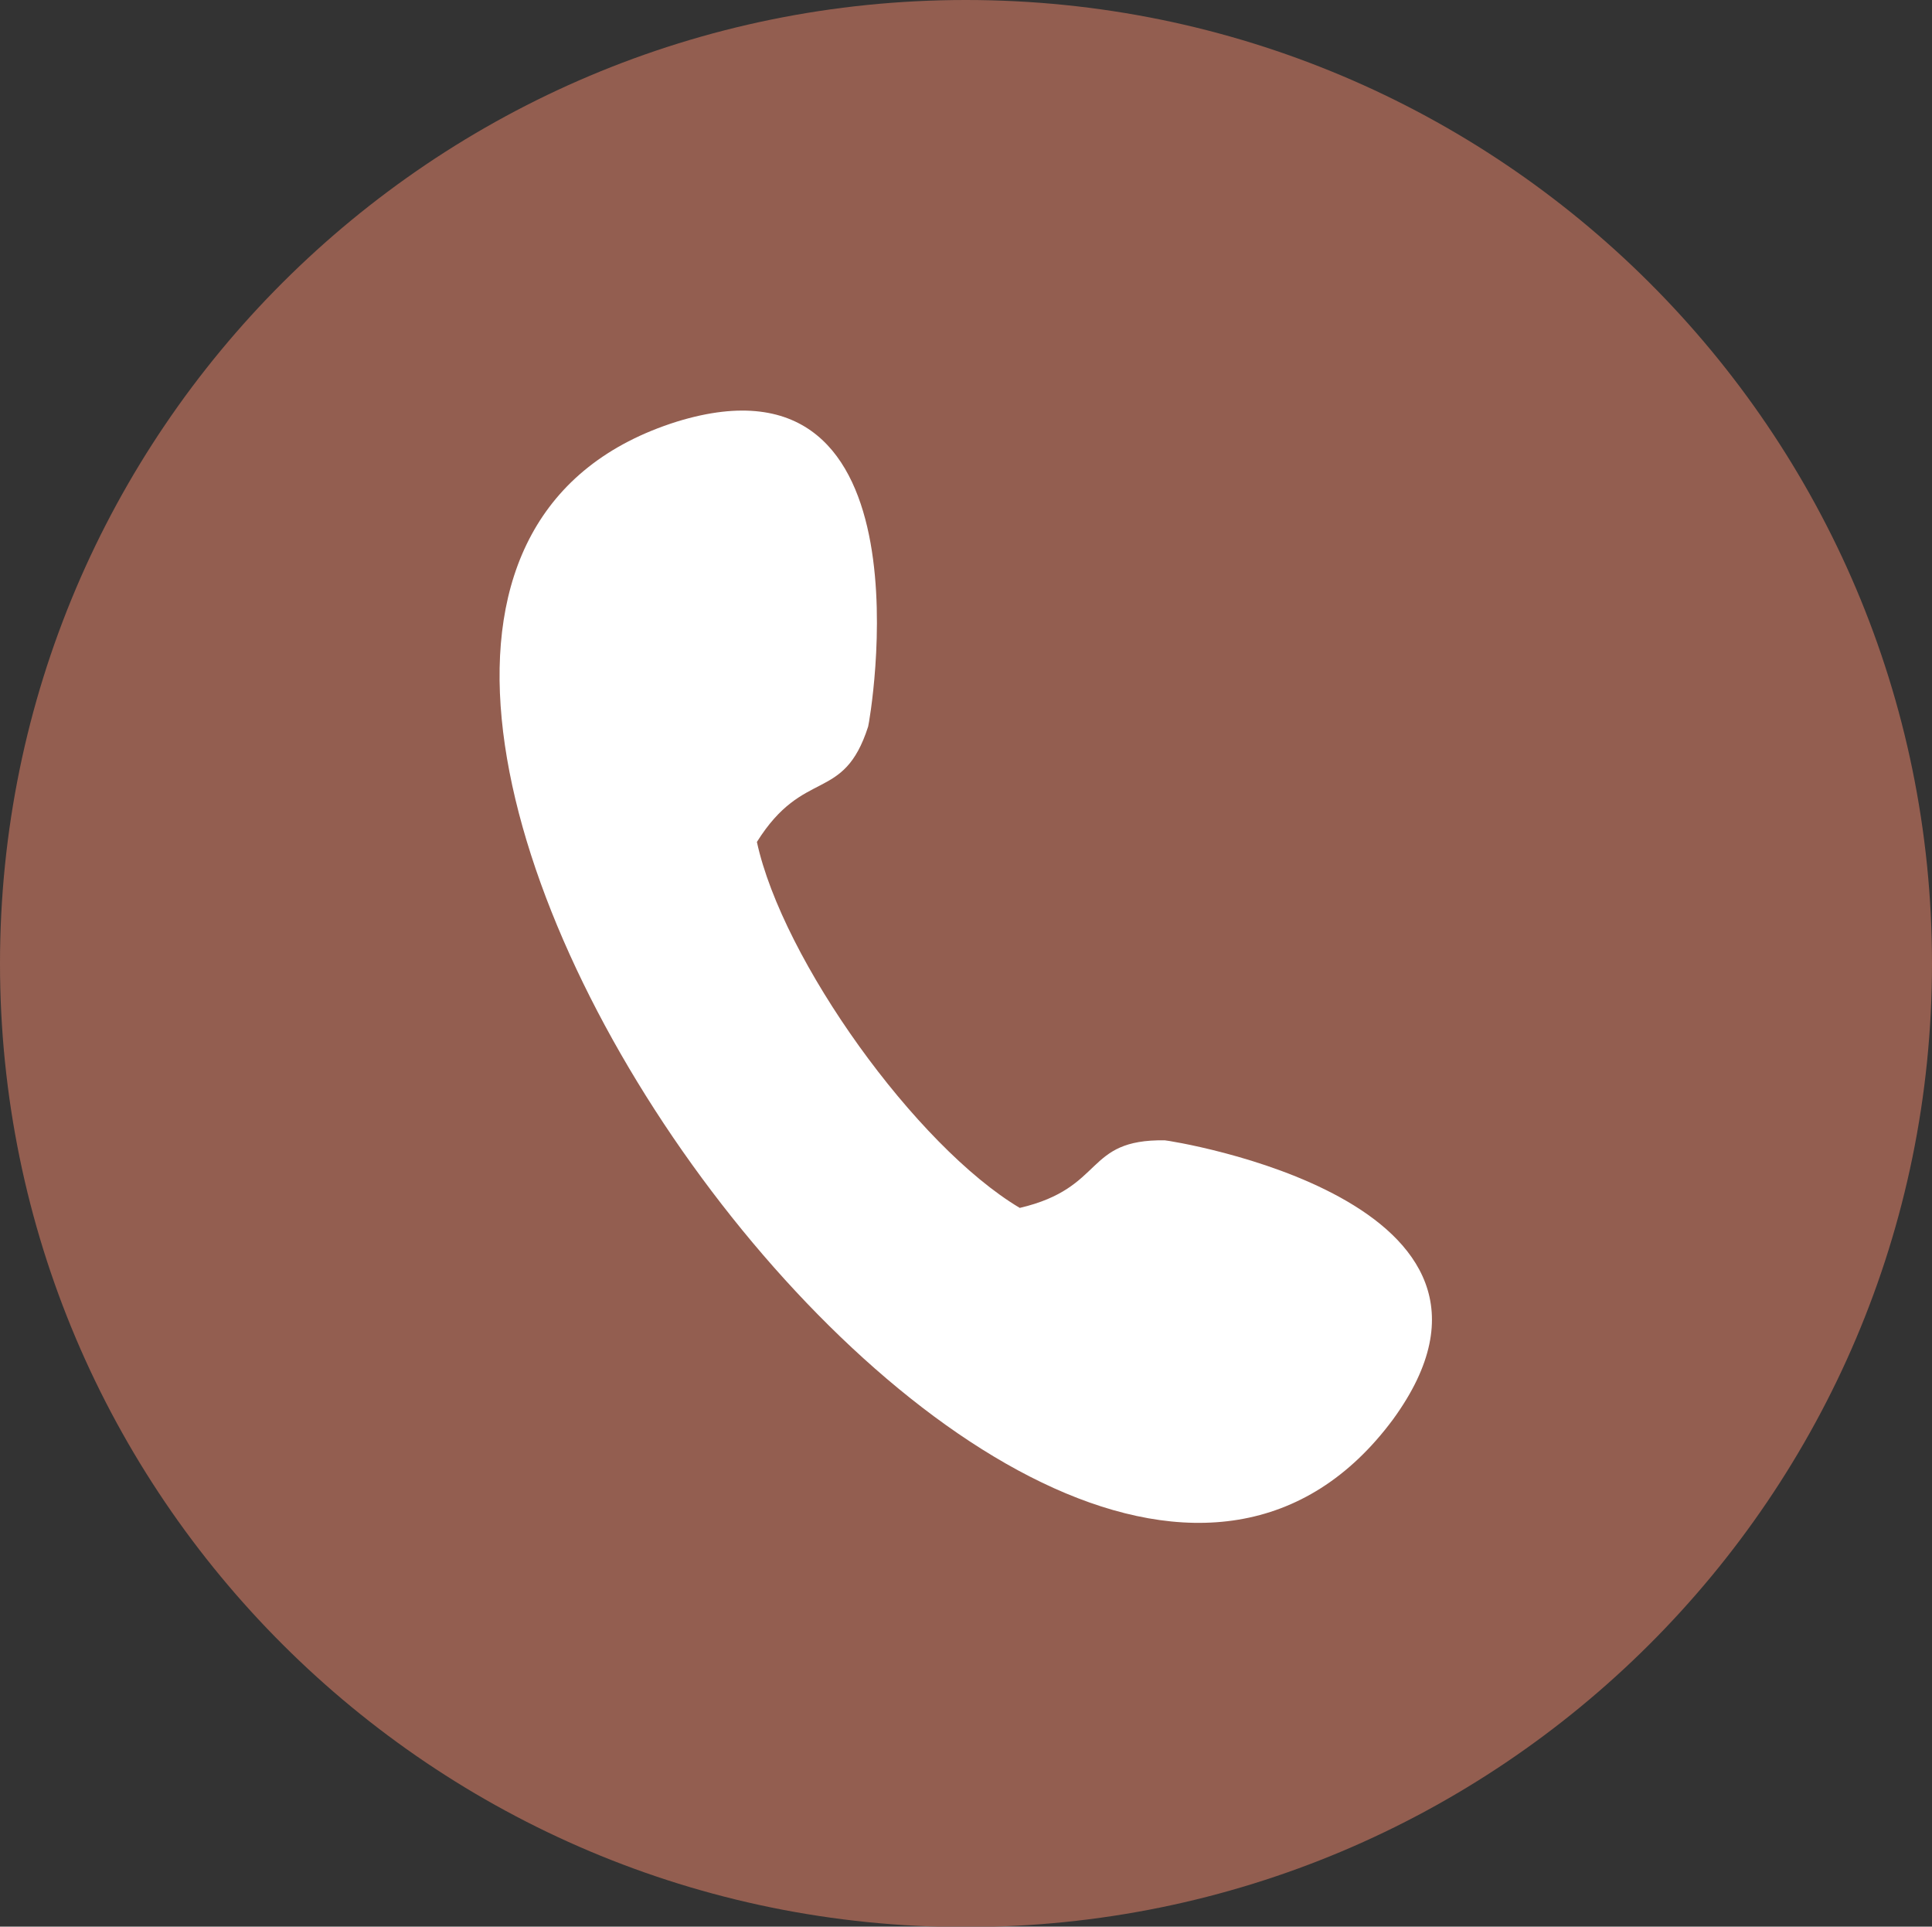
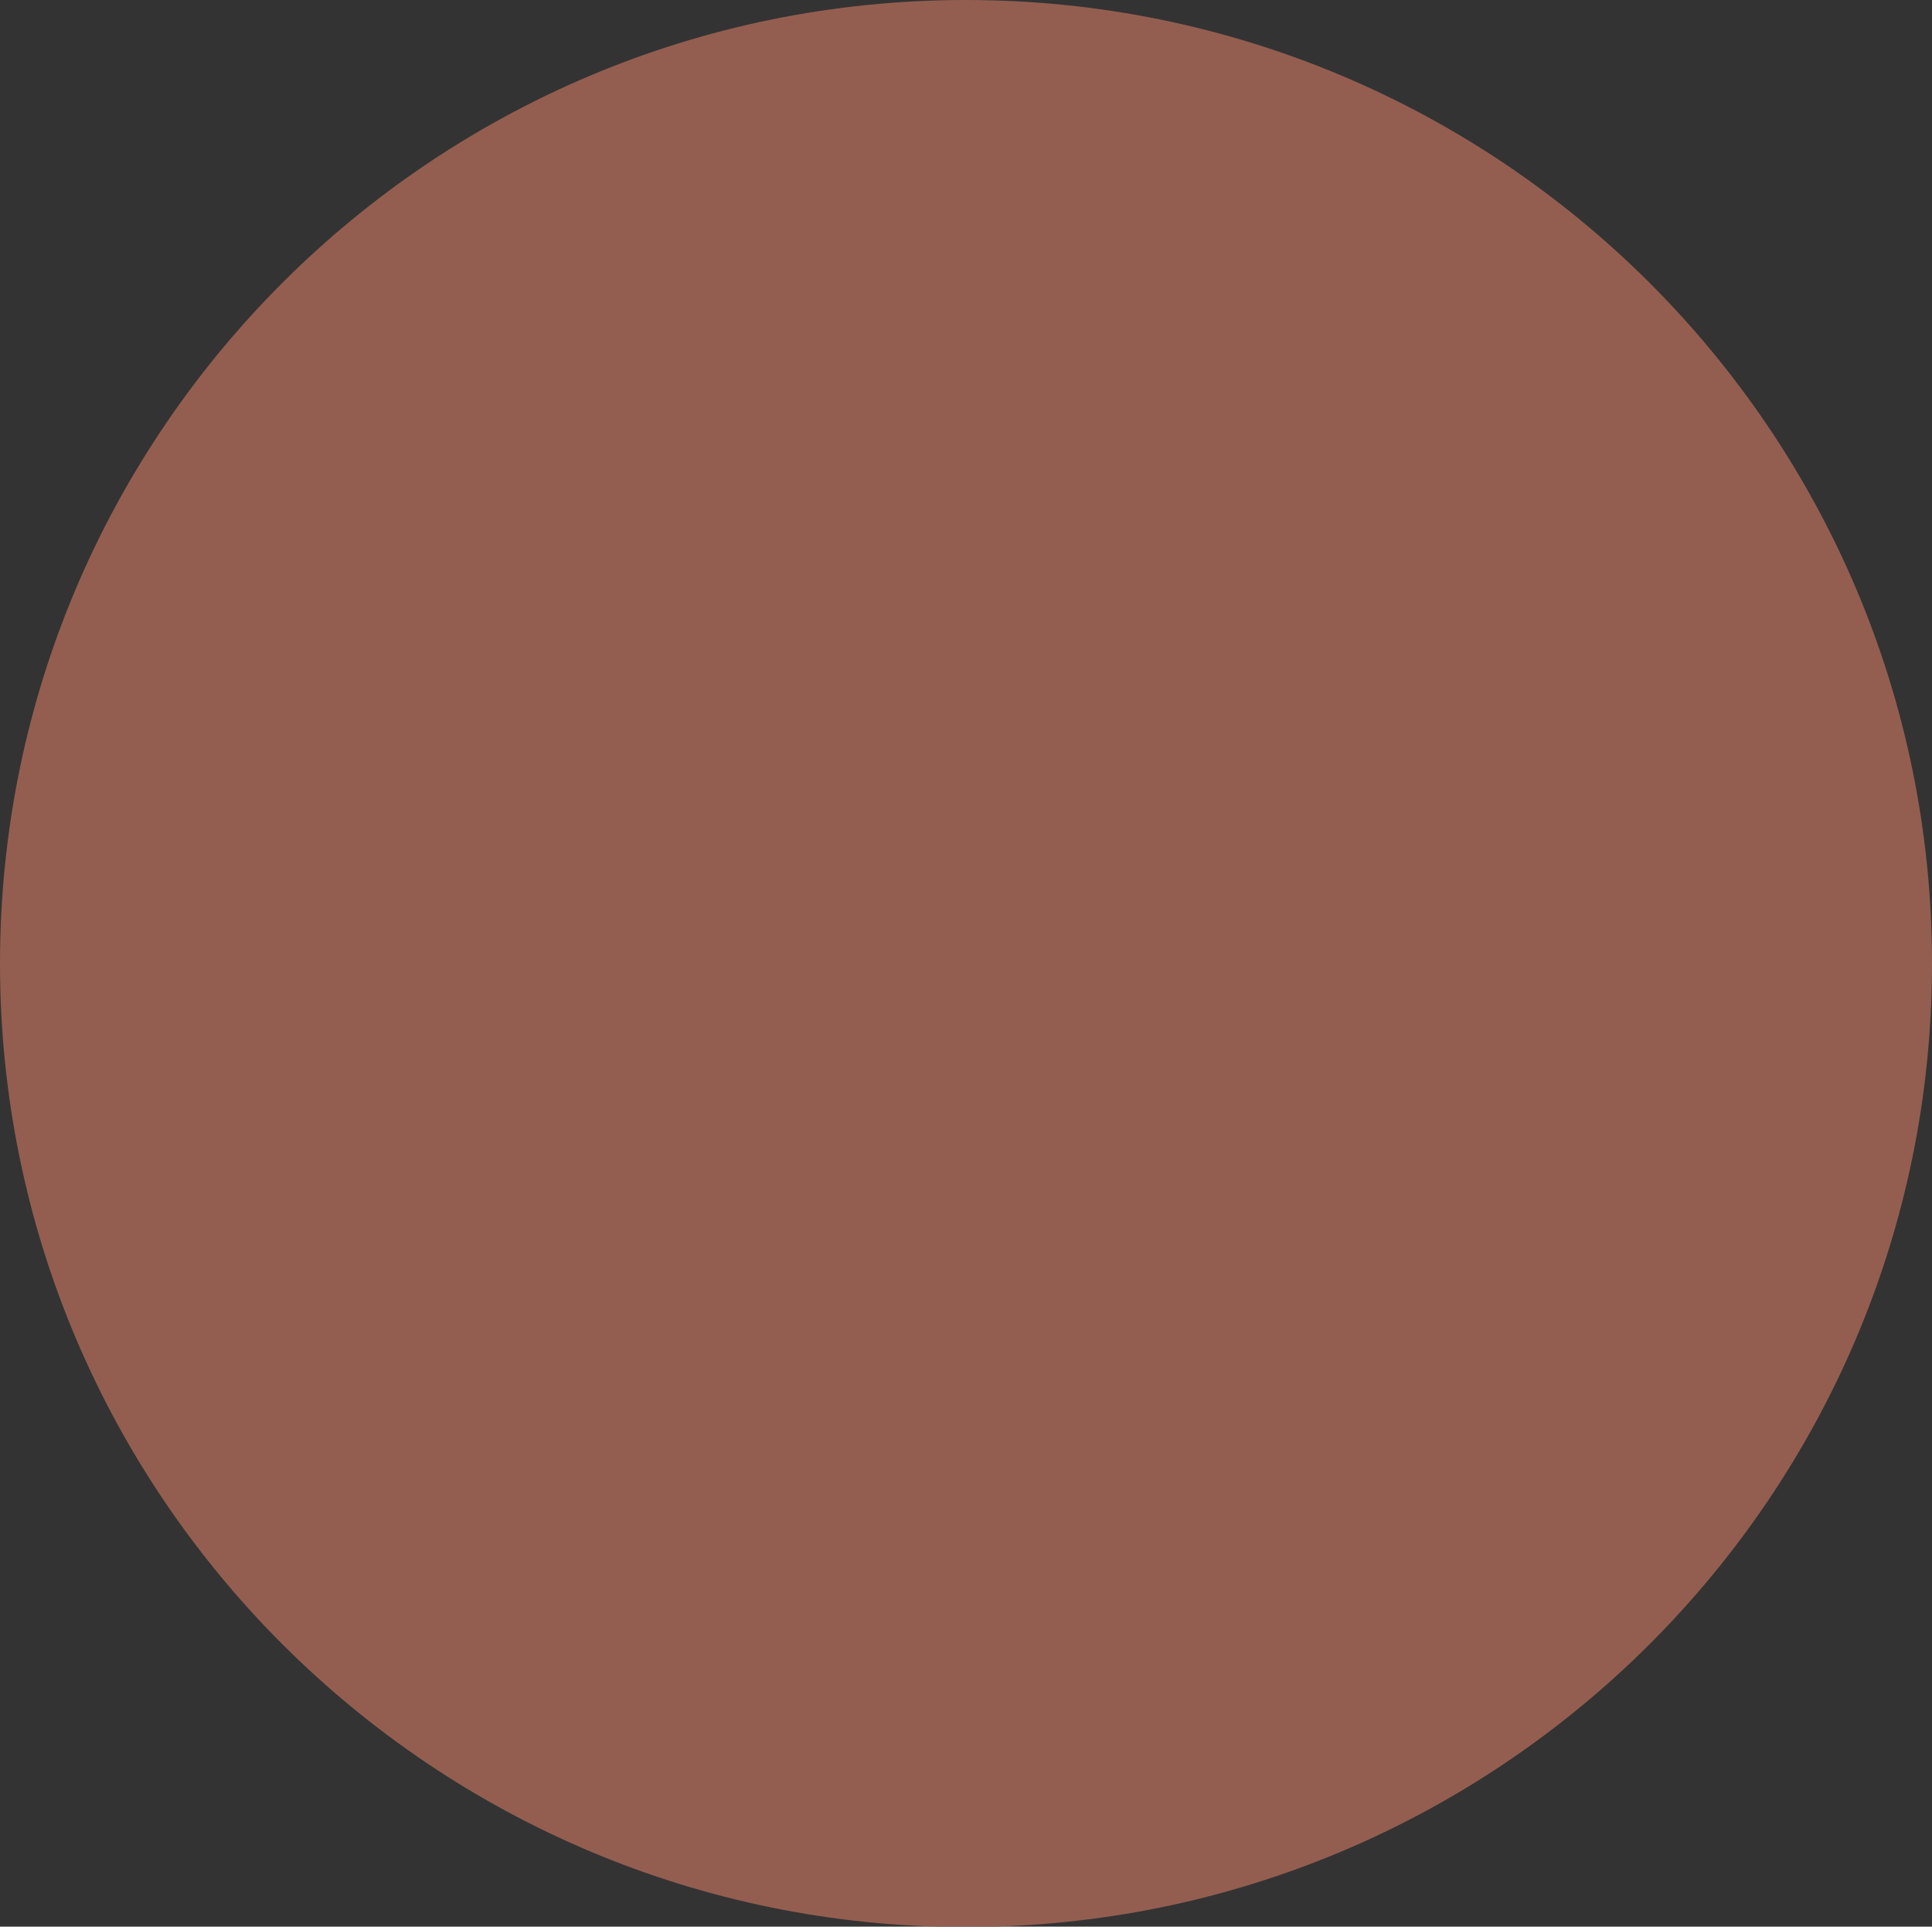
<svg xmlns="http://www.w3.org/2000/svg" id="Laag_1" data-name="Laag 1" viewBox="0 0 46.89 46.75">
  <rect x="0" y="0" width="46.89" height="46.75" fill="#333333" stroke="none" />
  <defs>
    <style>
      .cls-1 {
        fill: #fff;
      }

      .cls-1, .cls-2 {
        fill-rule: evenodd;
      }

      .cls-2 {
        fill: #935e50;
      }
    </style>
  </defs>
-   <path class="cls-2" d="M23.44,0c12.95,0,23.45,10.47,23.45,23.38s-10.5,23.38-23.45,23.38S0,36.28,0,23.38,10.49,0,23.44,0h0Z" />
-   <path class="cls-1" d="M24.75,29.31c-2.52-1.5-5.76-6.02-6.38-8.88,1.14-1.82,2.1-.93,2.7-2.8.03-.08,1.67-9.34-4.64-7.4-13.68,4.3,8.86,35.7,17.38,24.21,3.88-5.33-5.45-6.77-5.54-6.77-1.97-.03-1.43,1.15-3.52,1.64h0Z" />
+   <path class="cls-2" d="M23.44,0c12.95,0,23.45,10.47,23.45,23.38s-10.5,23.38-23.45,23.38S0,36.28,0,23.38,10.49,0,23.44,0h0" />
</svg>